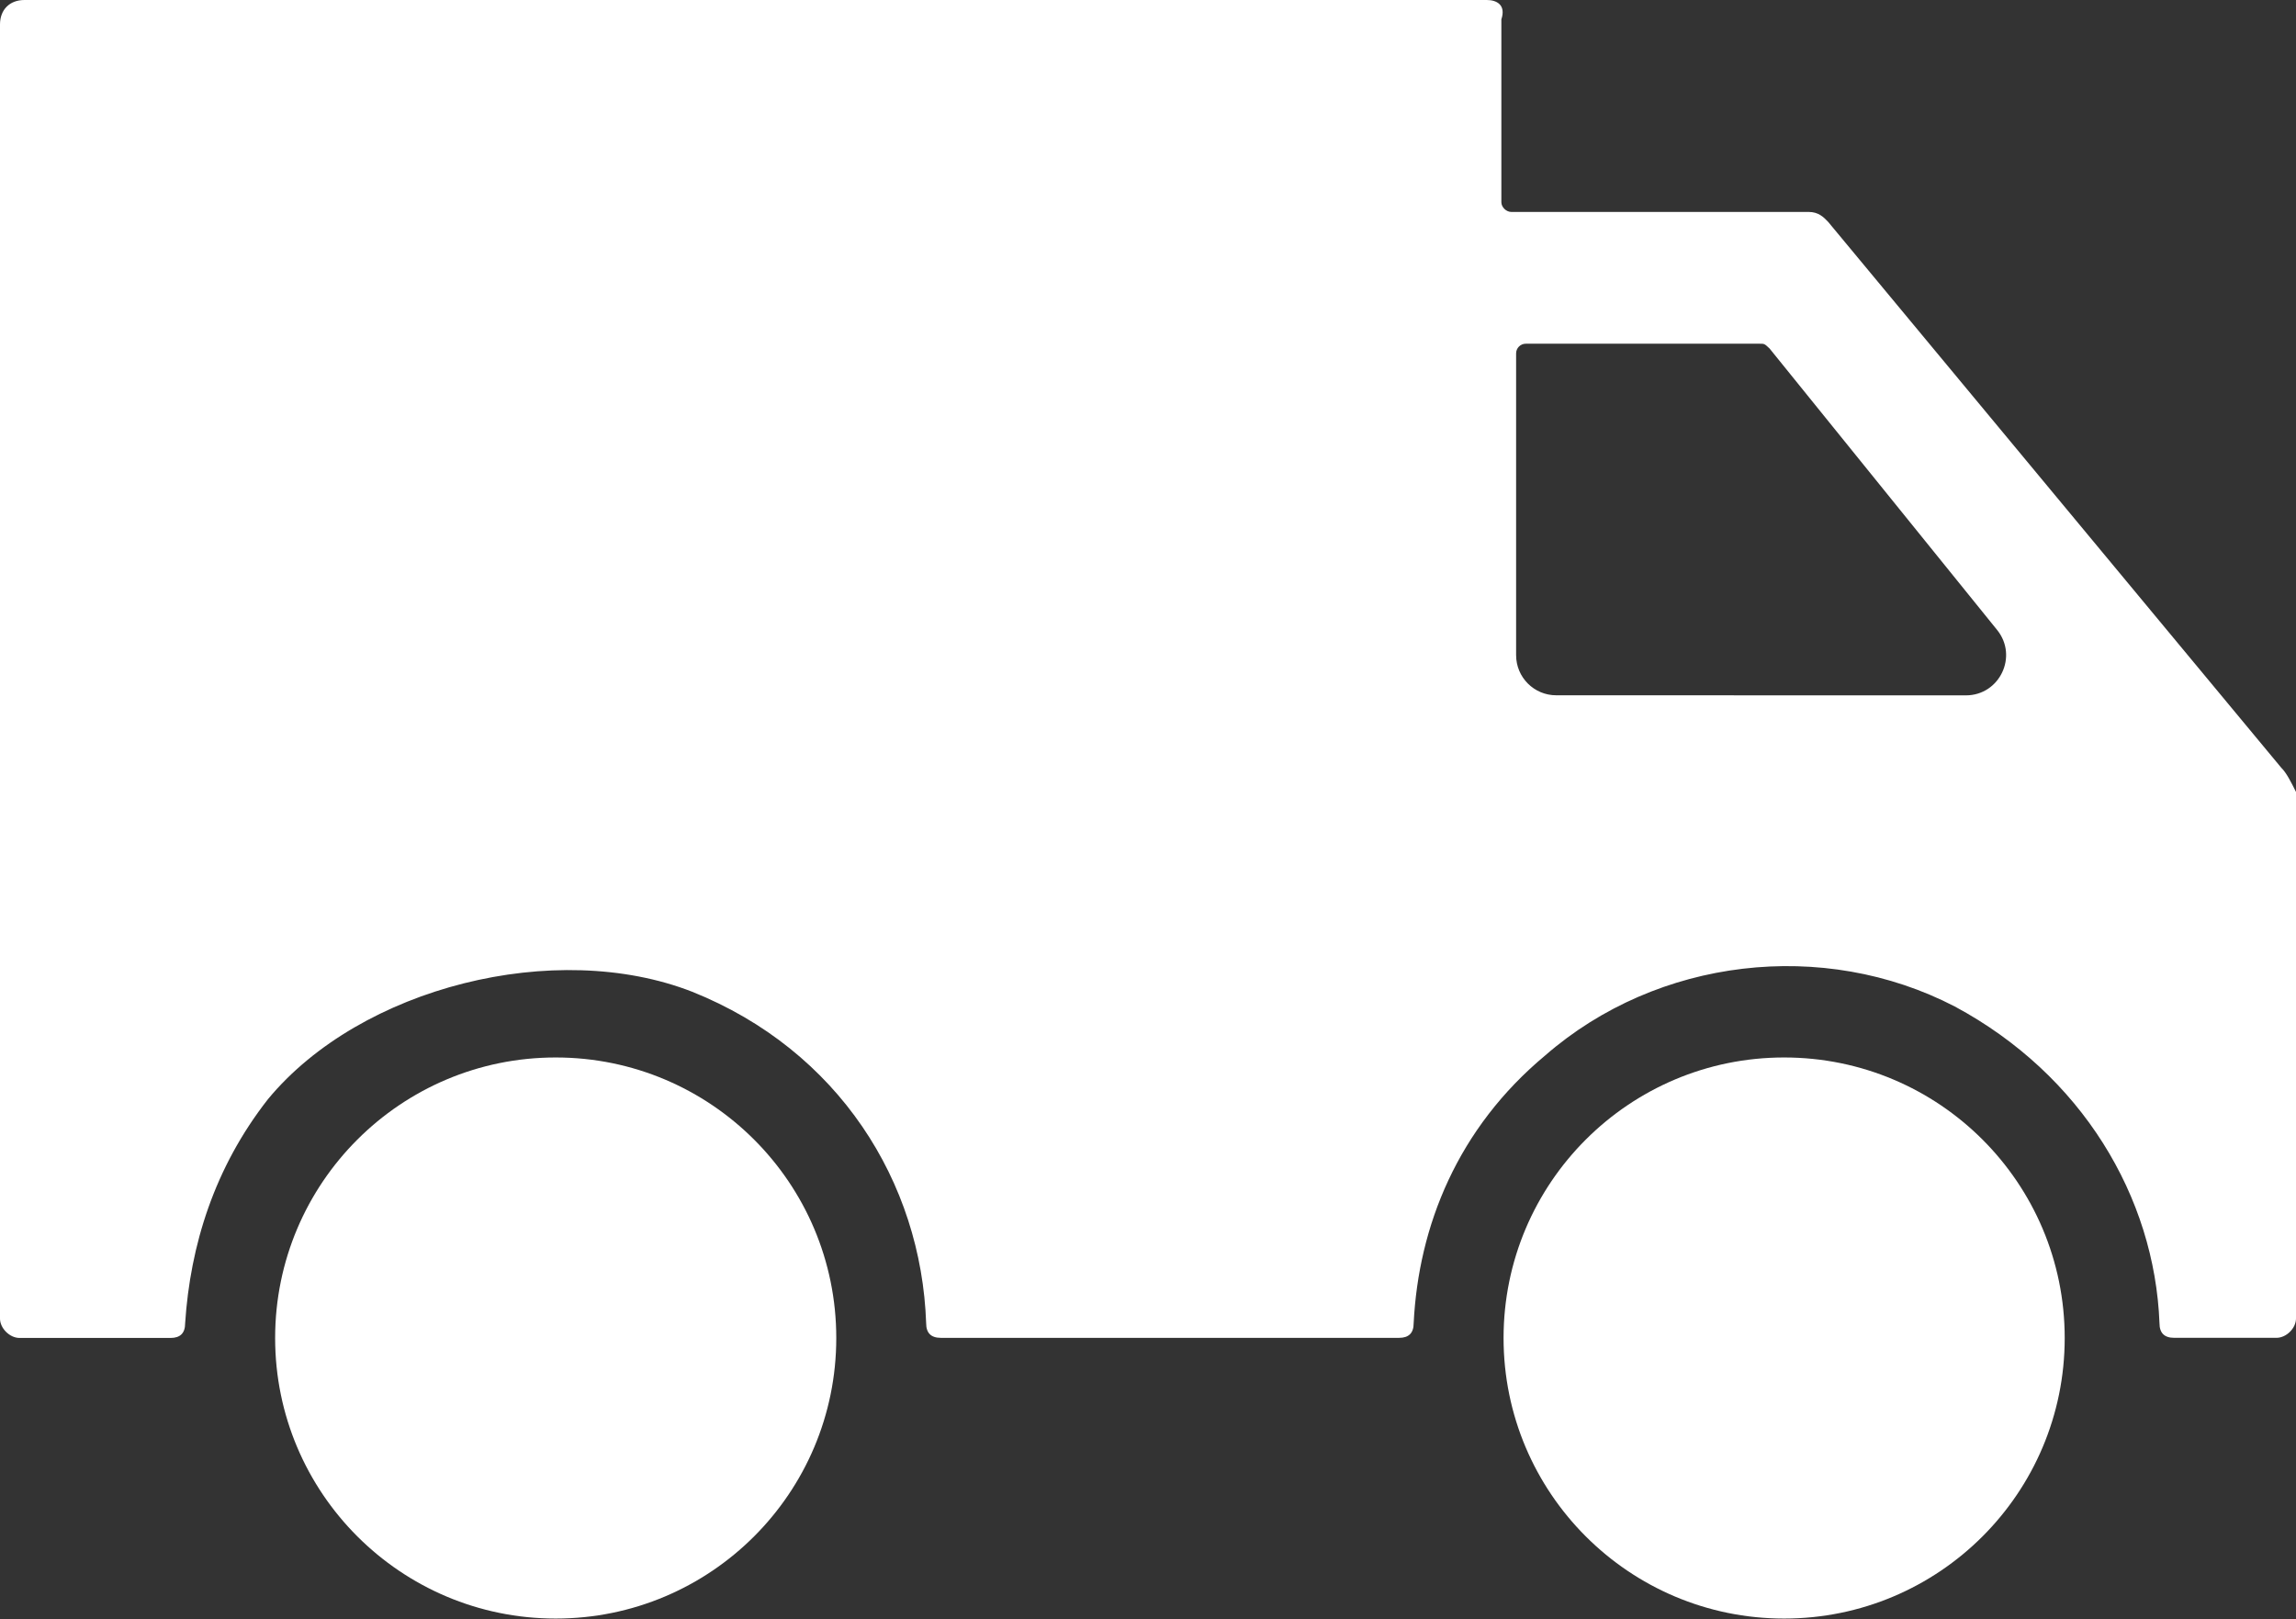
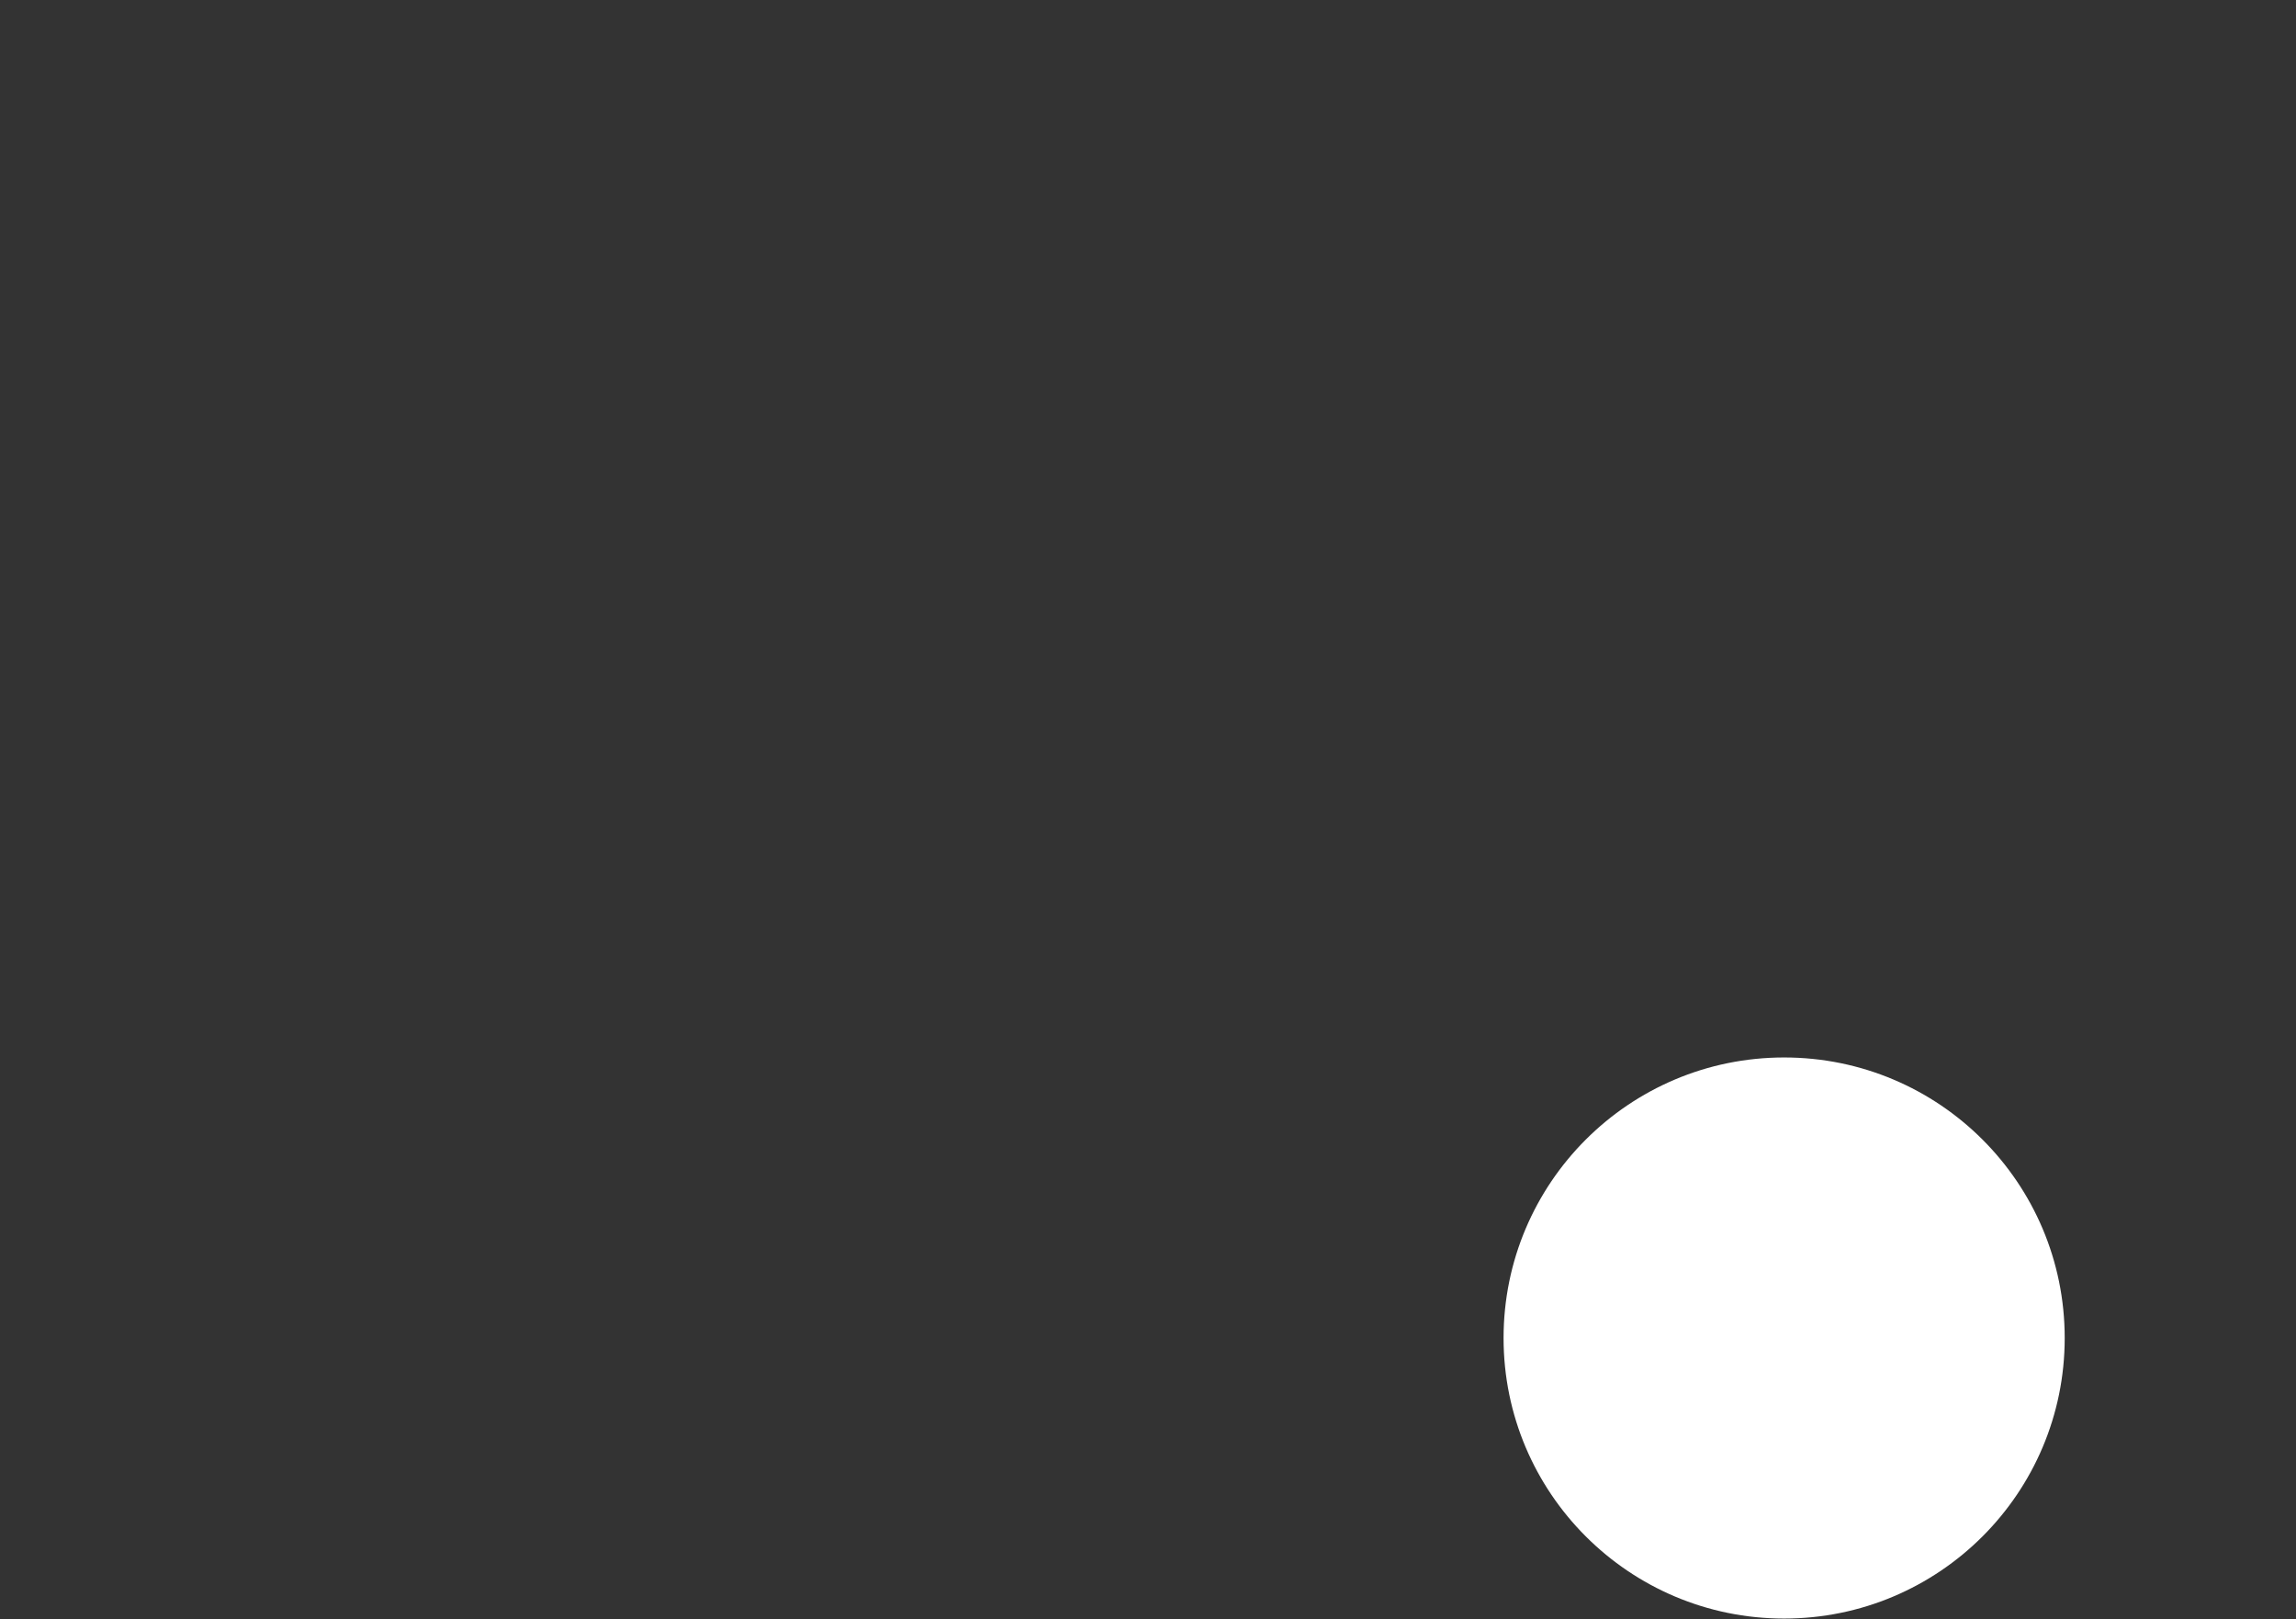
<svg xmlns="http://www.w3.org/2000/svg" fill="none" viewBox="0 0 95 67" height="67" width="95">
  <rect x="0" y="0" width="95" height="67" fill="#333333" stroke="none" />
  <path fill="white" d="M85.43 55.367C85.43 61.777 80.235 66.976 73.821 66.976C67.411 66.976 62.212 61.777 62.212 55.367C62.212 48.953 67.411 43.758 73.821 43.758C80.235 43.758 85.43 48.953 85.43 55.367Z" />
-   <path fill="white" d="M34.602 55.367C34.602 61.777 29.407 66.976 22.993 66.976C16.583 66.976 11.384 61.777 11.384 55.367C11.384 48.953 16.583 43.758 22.993 43.758C29.407 43.758 34.602 48.953 34.602 55.367Z" />
-   <path fill="white" d="M94.391 31.77L75.641 9.18C75.442 8.969 75.231 8.77 74.832 8.77H62.531C62.321 8.77 62.121 8.57 62.121 8.371V0.801C62.321 0.199 61.922 0 61.52 0H1.012C0.398 0 0 0.402 0 1.012V54.563C0 54.961 0.398 55.364 0.809 55.364H7.059C7.457 55.364 7.66 55.164 7.66 54.762C7.871 51.531 8.871 48.313 11.09 45.481C14.93 40.84 22.988 38.832 28.641 41.039C34.692 43.461 38.121 48.91 38.321 54.758C38.321 55.157 38.52 55.36 38.93 55.36H57.891C58.289 55.36 58.492 55.161 58.492 54.758C58.692 50.727 60.313 46.688 63.942 43.668C68.582 39.629 75.442 38.828 80.883 41.649C86.133 44.469 89.152 49.52 89.352 54.758C89.352 55.156 89.551 55.359 89.961 55.359H94.191C94.602 55.359 95 54.961 95 54.559V32.77C94.801 32.371 94.602 31.973 94.391 31.77ZM62.731 14.622C62.731 14.403 62.911 14.223 63.13 14.223H72.809C73.008 14.223 73.008 14.223 73.219 14.422L82.633 26.067C83.512 27.153 82.739 28.774 81.34 28.774L64.391 28.771C63.473 28.771 62.731 28.028 62.731 27.11L62.731 14.622Z" />
</svg>